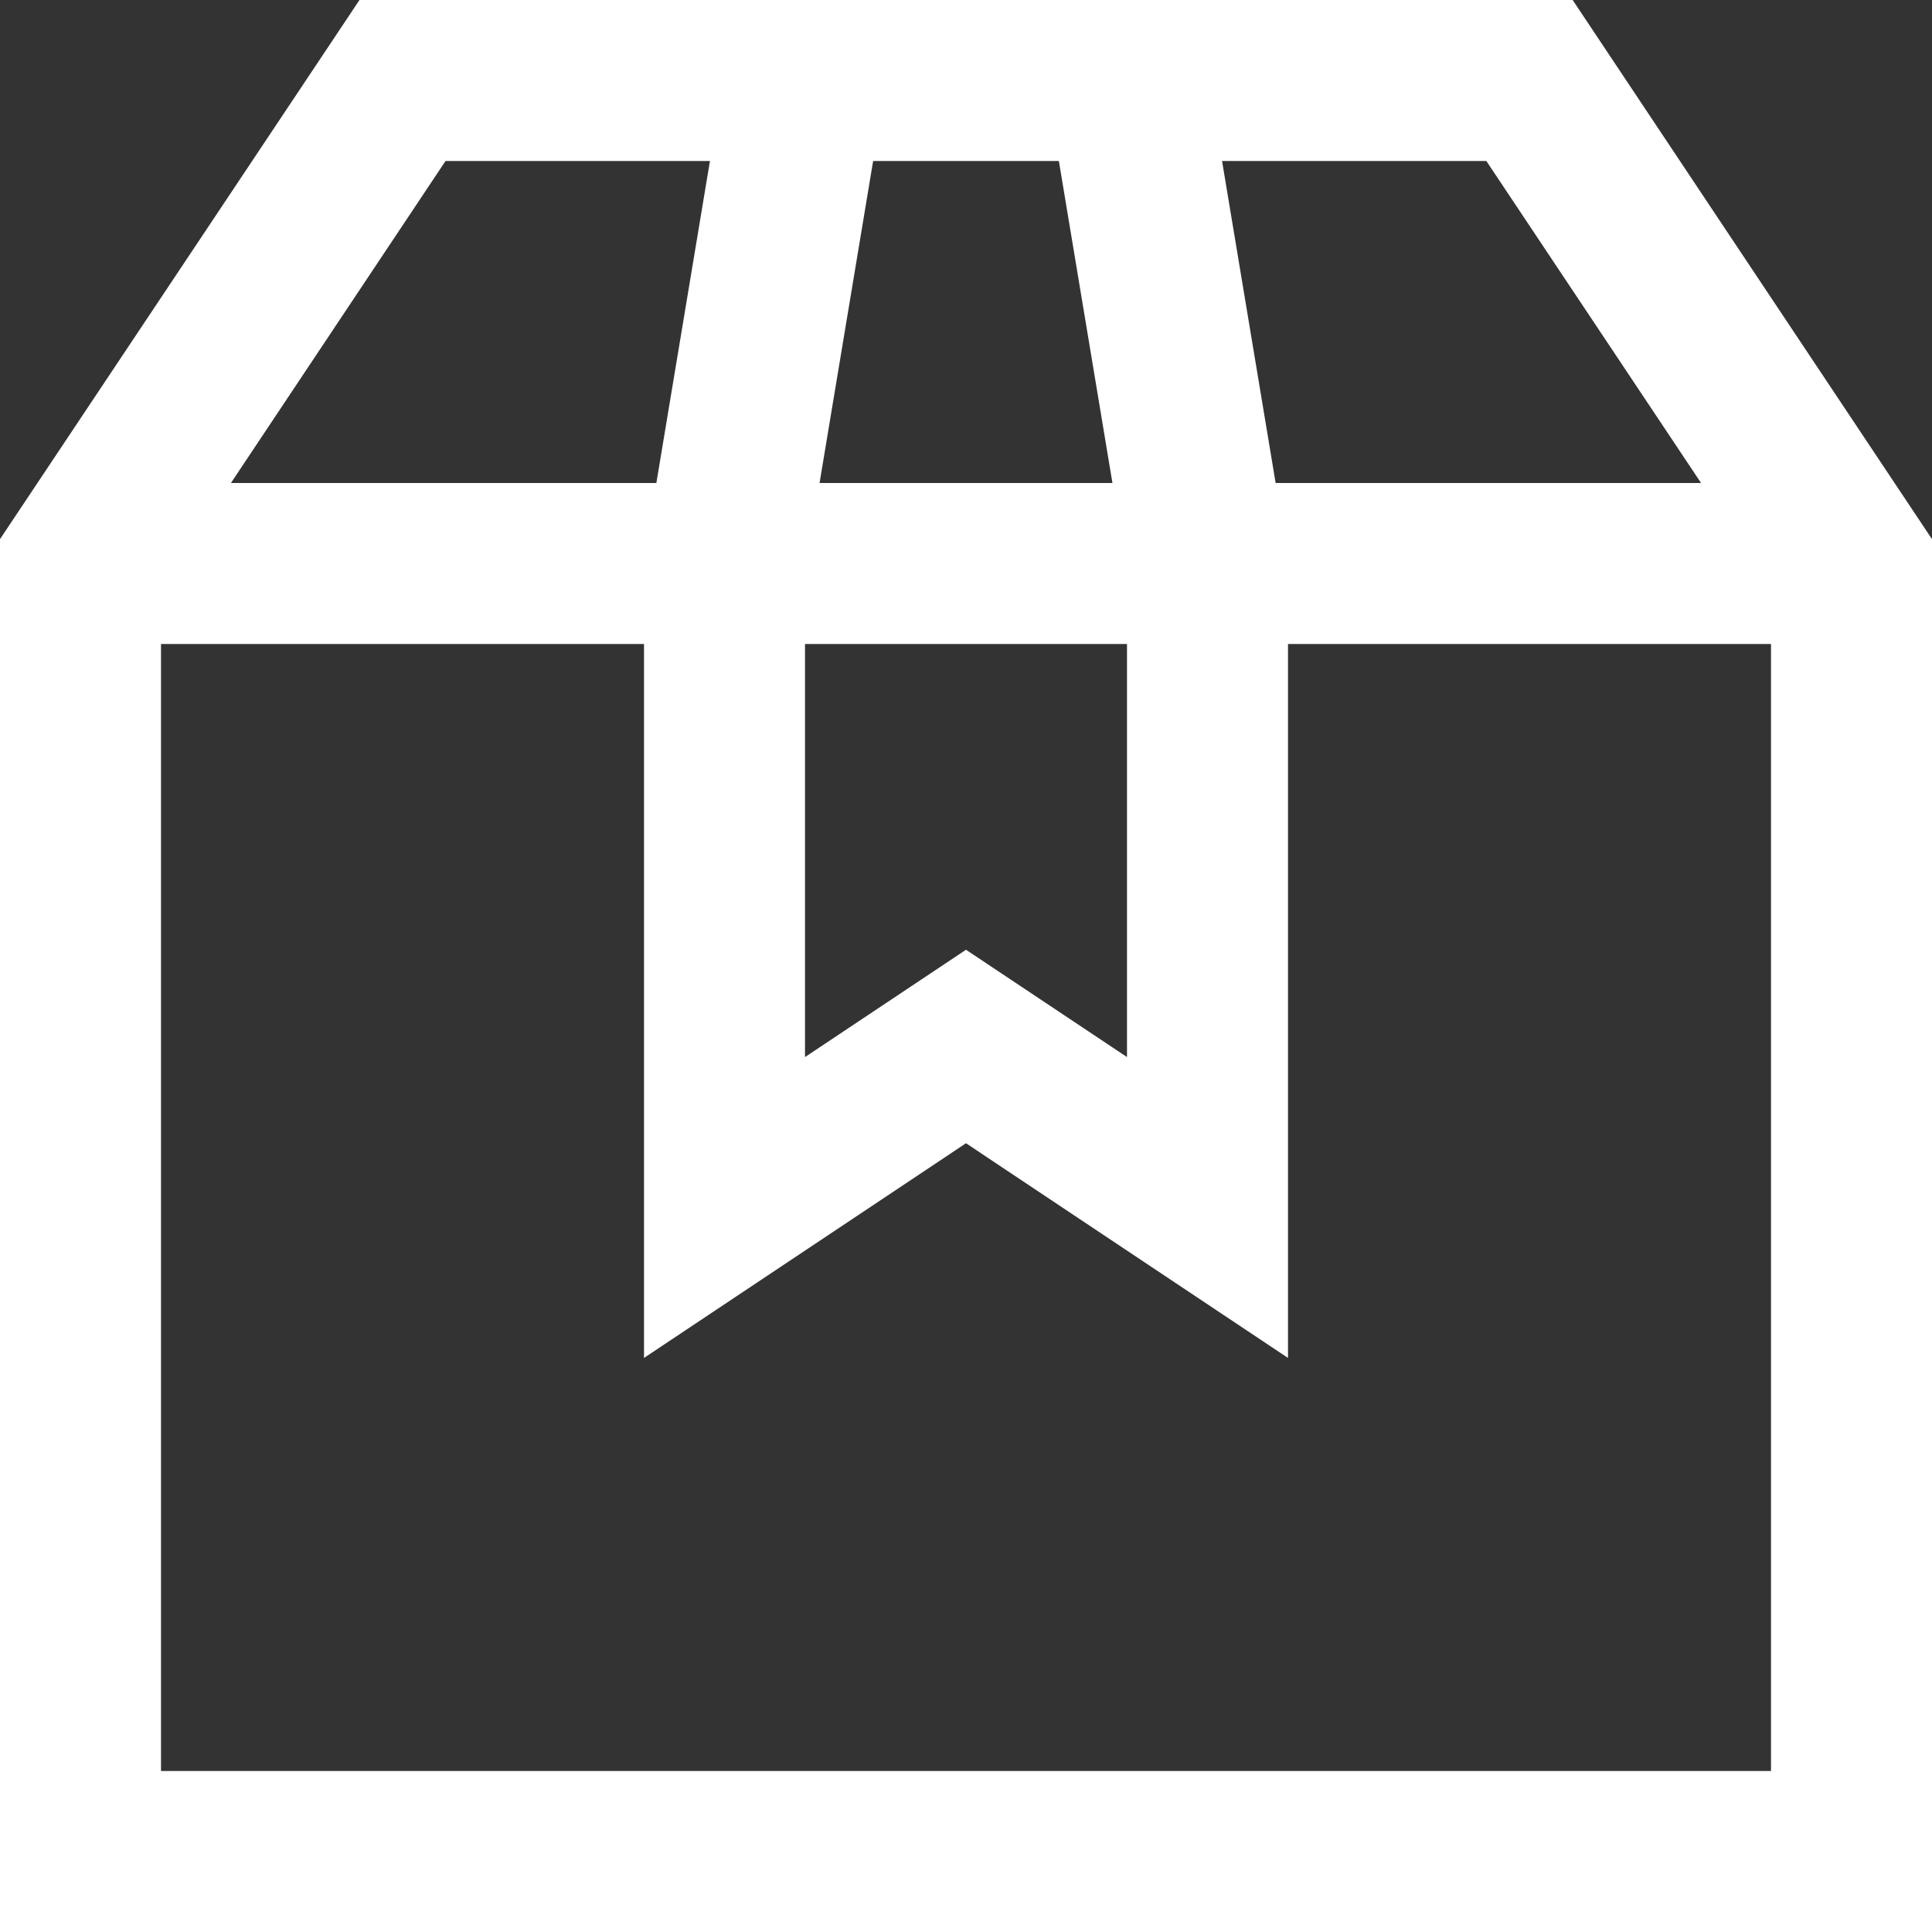
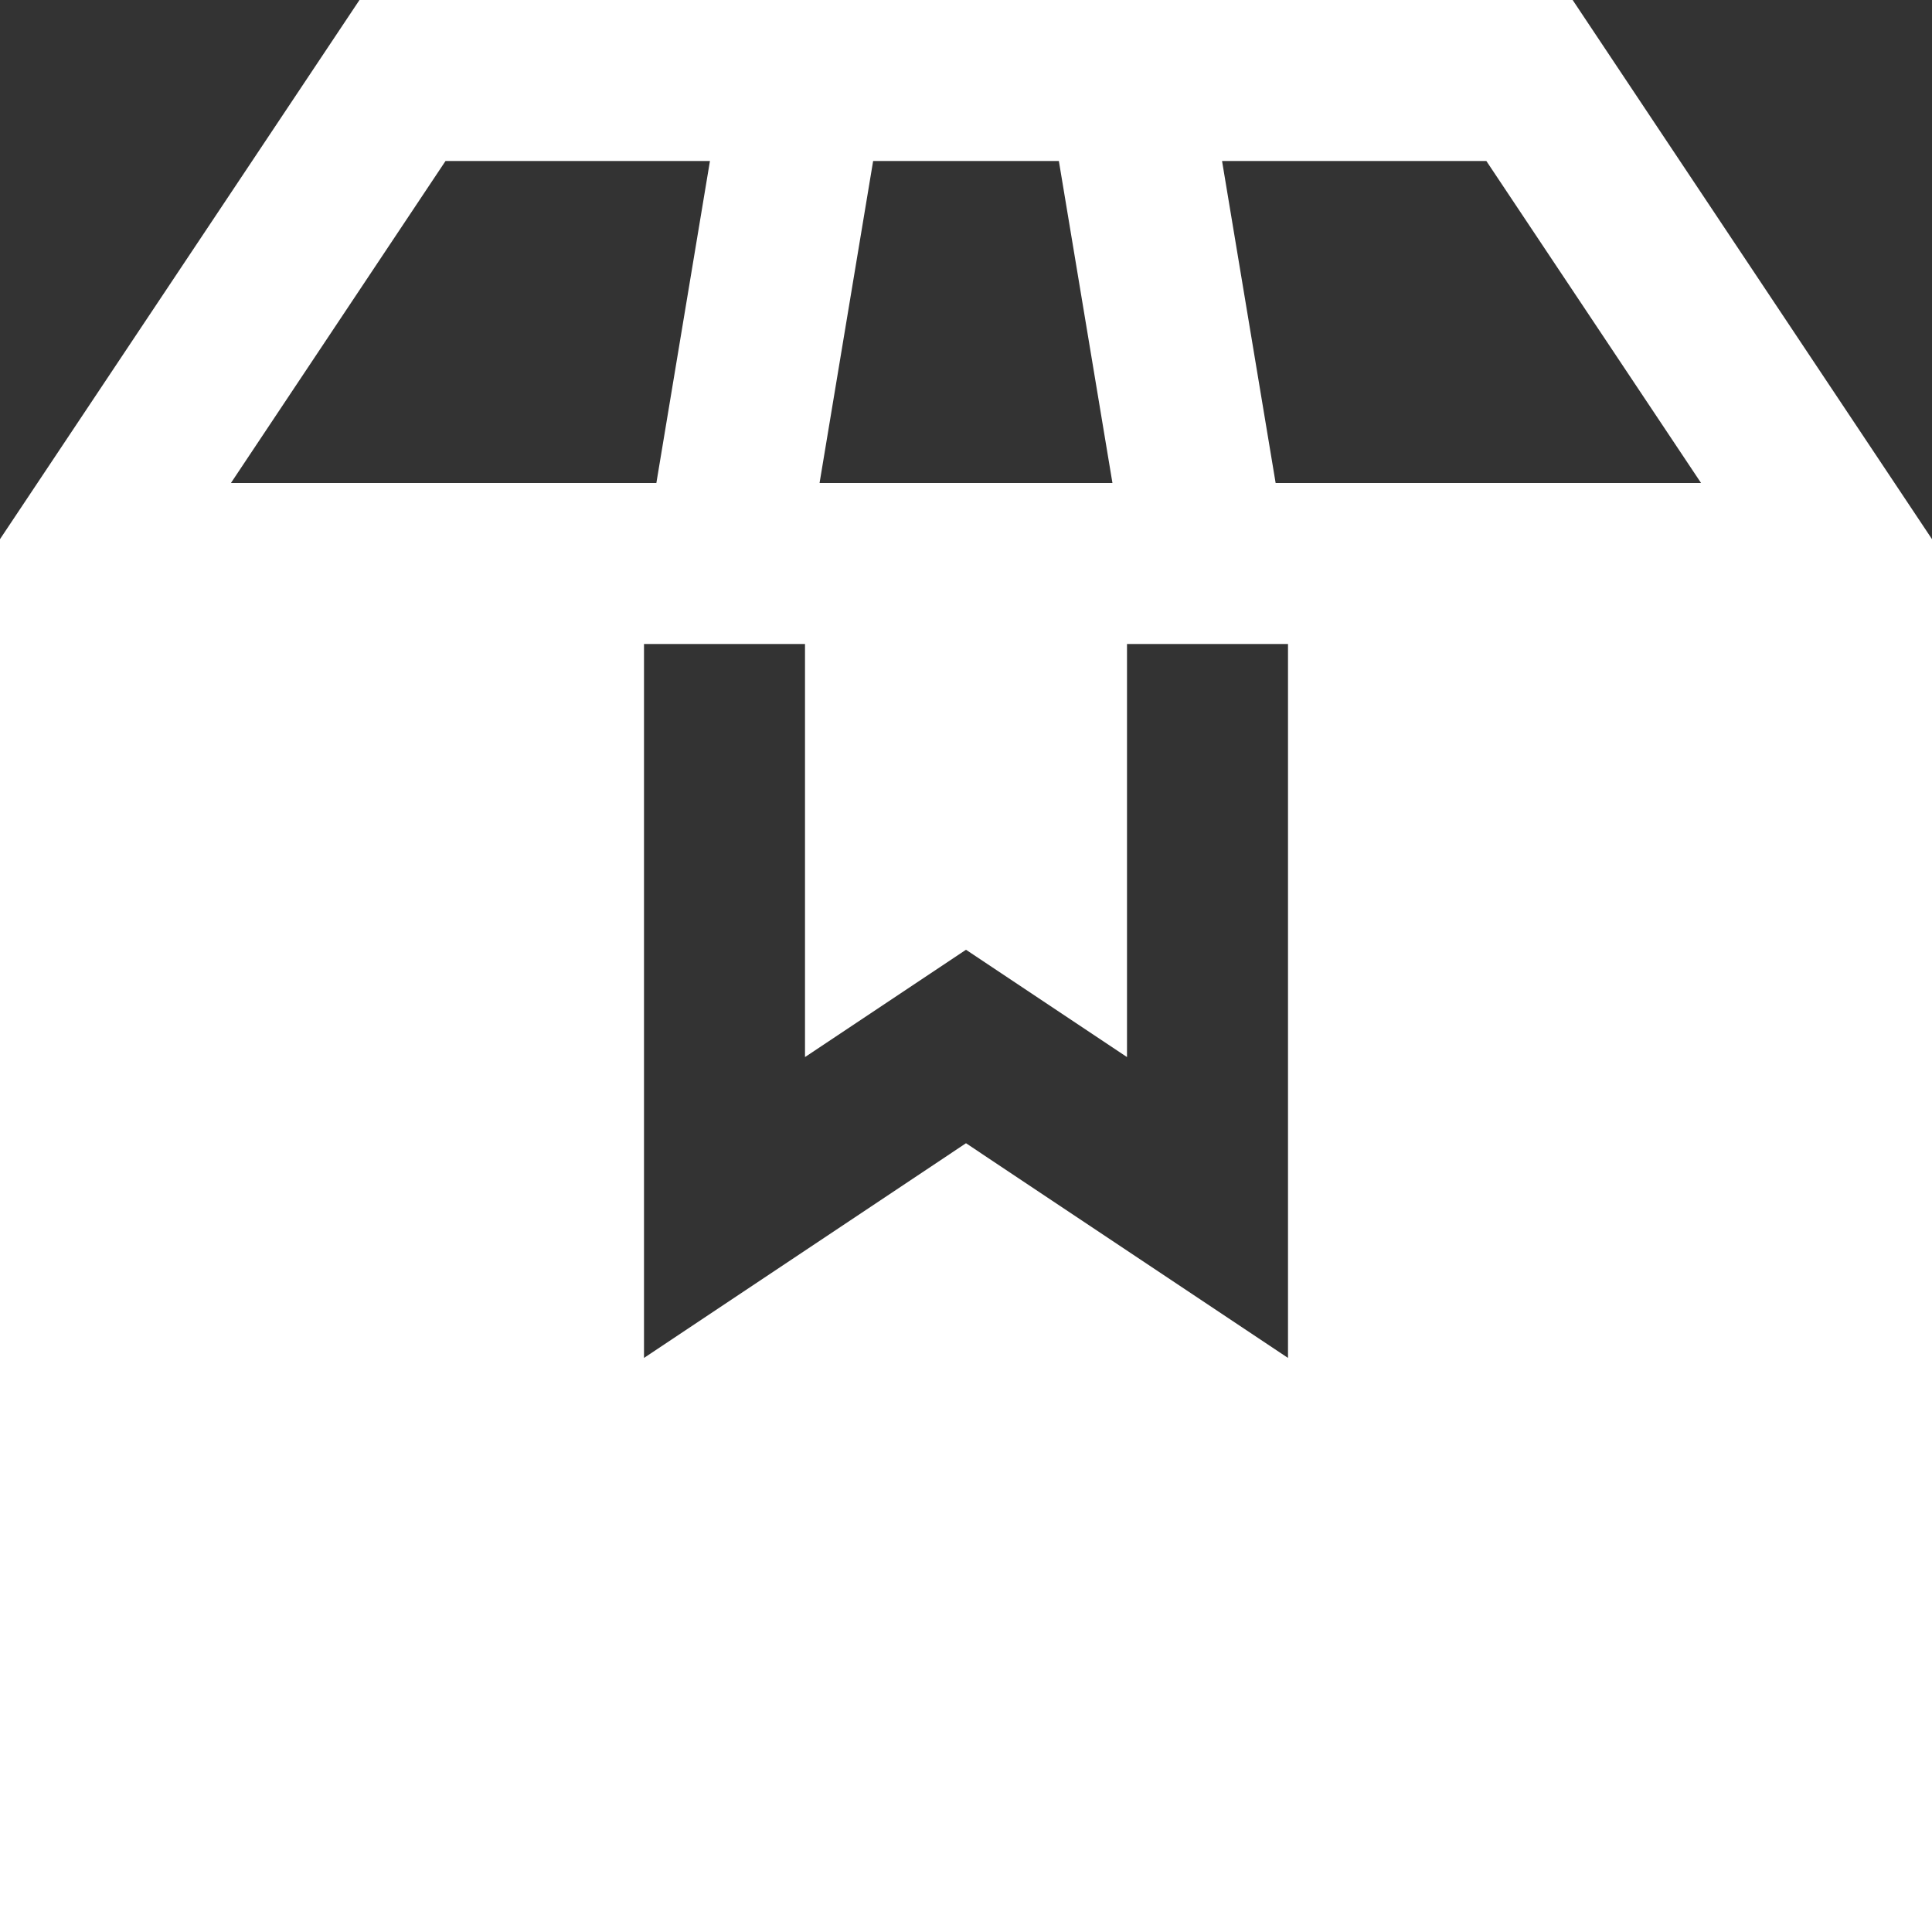
<svg xmlns="http://www.w3.org/2000/svg" fill="none" height="100%" overflow="visible" preserveAspectRatio="none" style="display: block;" viewBox="0 0 15 15" width="100%">
  <rect x="0" y="0" width="15" height="15" fill="#333333" stroke="none" />
-   <path clip-rule="evenodd" d="M2.791 0H12.21L15 4.186V15H0V4.186L2.791 0ZM3.459 1.25L1.793 3.75H5.096L5.512 1.25H3.459ZM6.779 1.25L6.363 3.75H8.637L8.221 1.25H6.779ZM9.488 1.25L9.904 3.75H13.207L11.54 1.25H9.488ZM13.75 5H10V10.543L7.5 8.876L5 10.543V5H1.25V13.75H13.75V5ZM6.25 5V8.207L7.5 7.374L8.75 8.207V5H6.25Z" fill="white" fill-rule="evenodd" id="Vector" style="fill:white;fill-opacity:1;" />
+   <path clip-rule="evenodd" d="M2.791 0H12.21L15 4.186V15H0V4.186L2.791 0ZM3.459 1.25L1.793 3.75H5.096L5.512 1.25H3.459ZM6.779 1.25L6.363 3.75H8.637L8.221 1.25H6.779ZM9.488 1.25L9.904 3.75H13.207L11.54 1.25H9.488ZM13.75 5H10V10.543L7.5 8.876L5 10.543V5H1.25H13.75V5ZM6.25 5V8.207L7.5 7.374L8.75 8.207V5H6.25Z" fill="white" fill-rule="evenodd" id="Vector" style="fill:white;fill-opacity:1;" />
</svg>